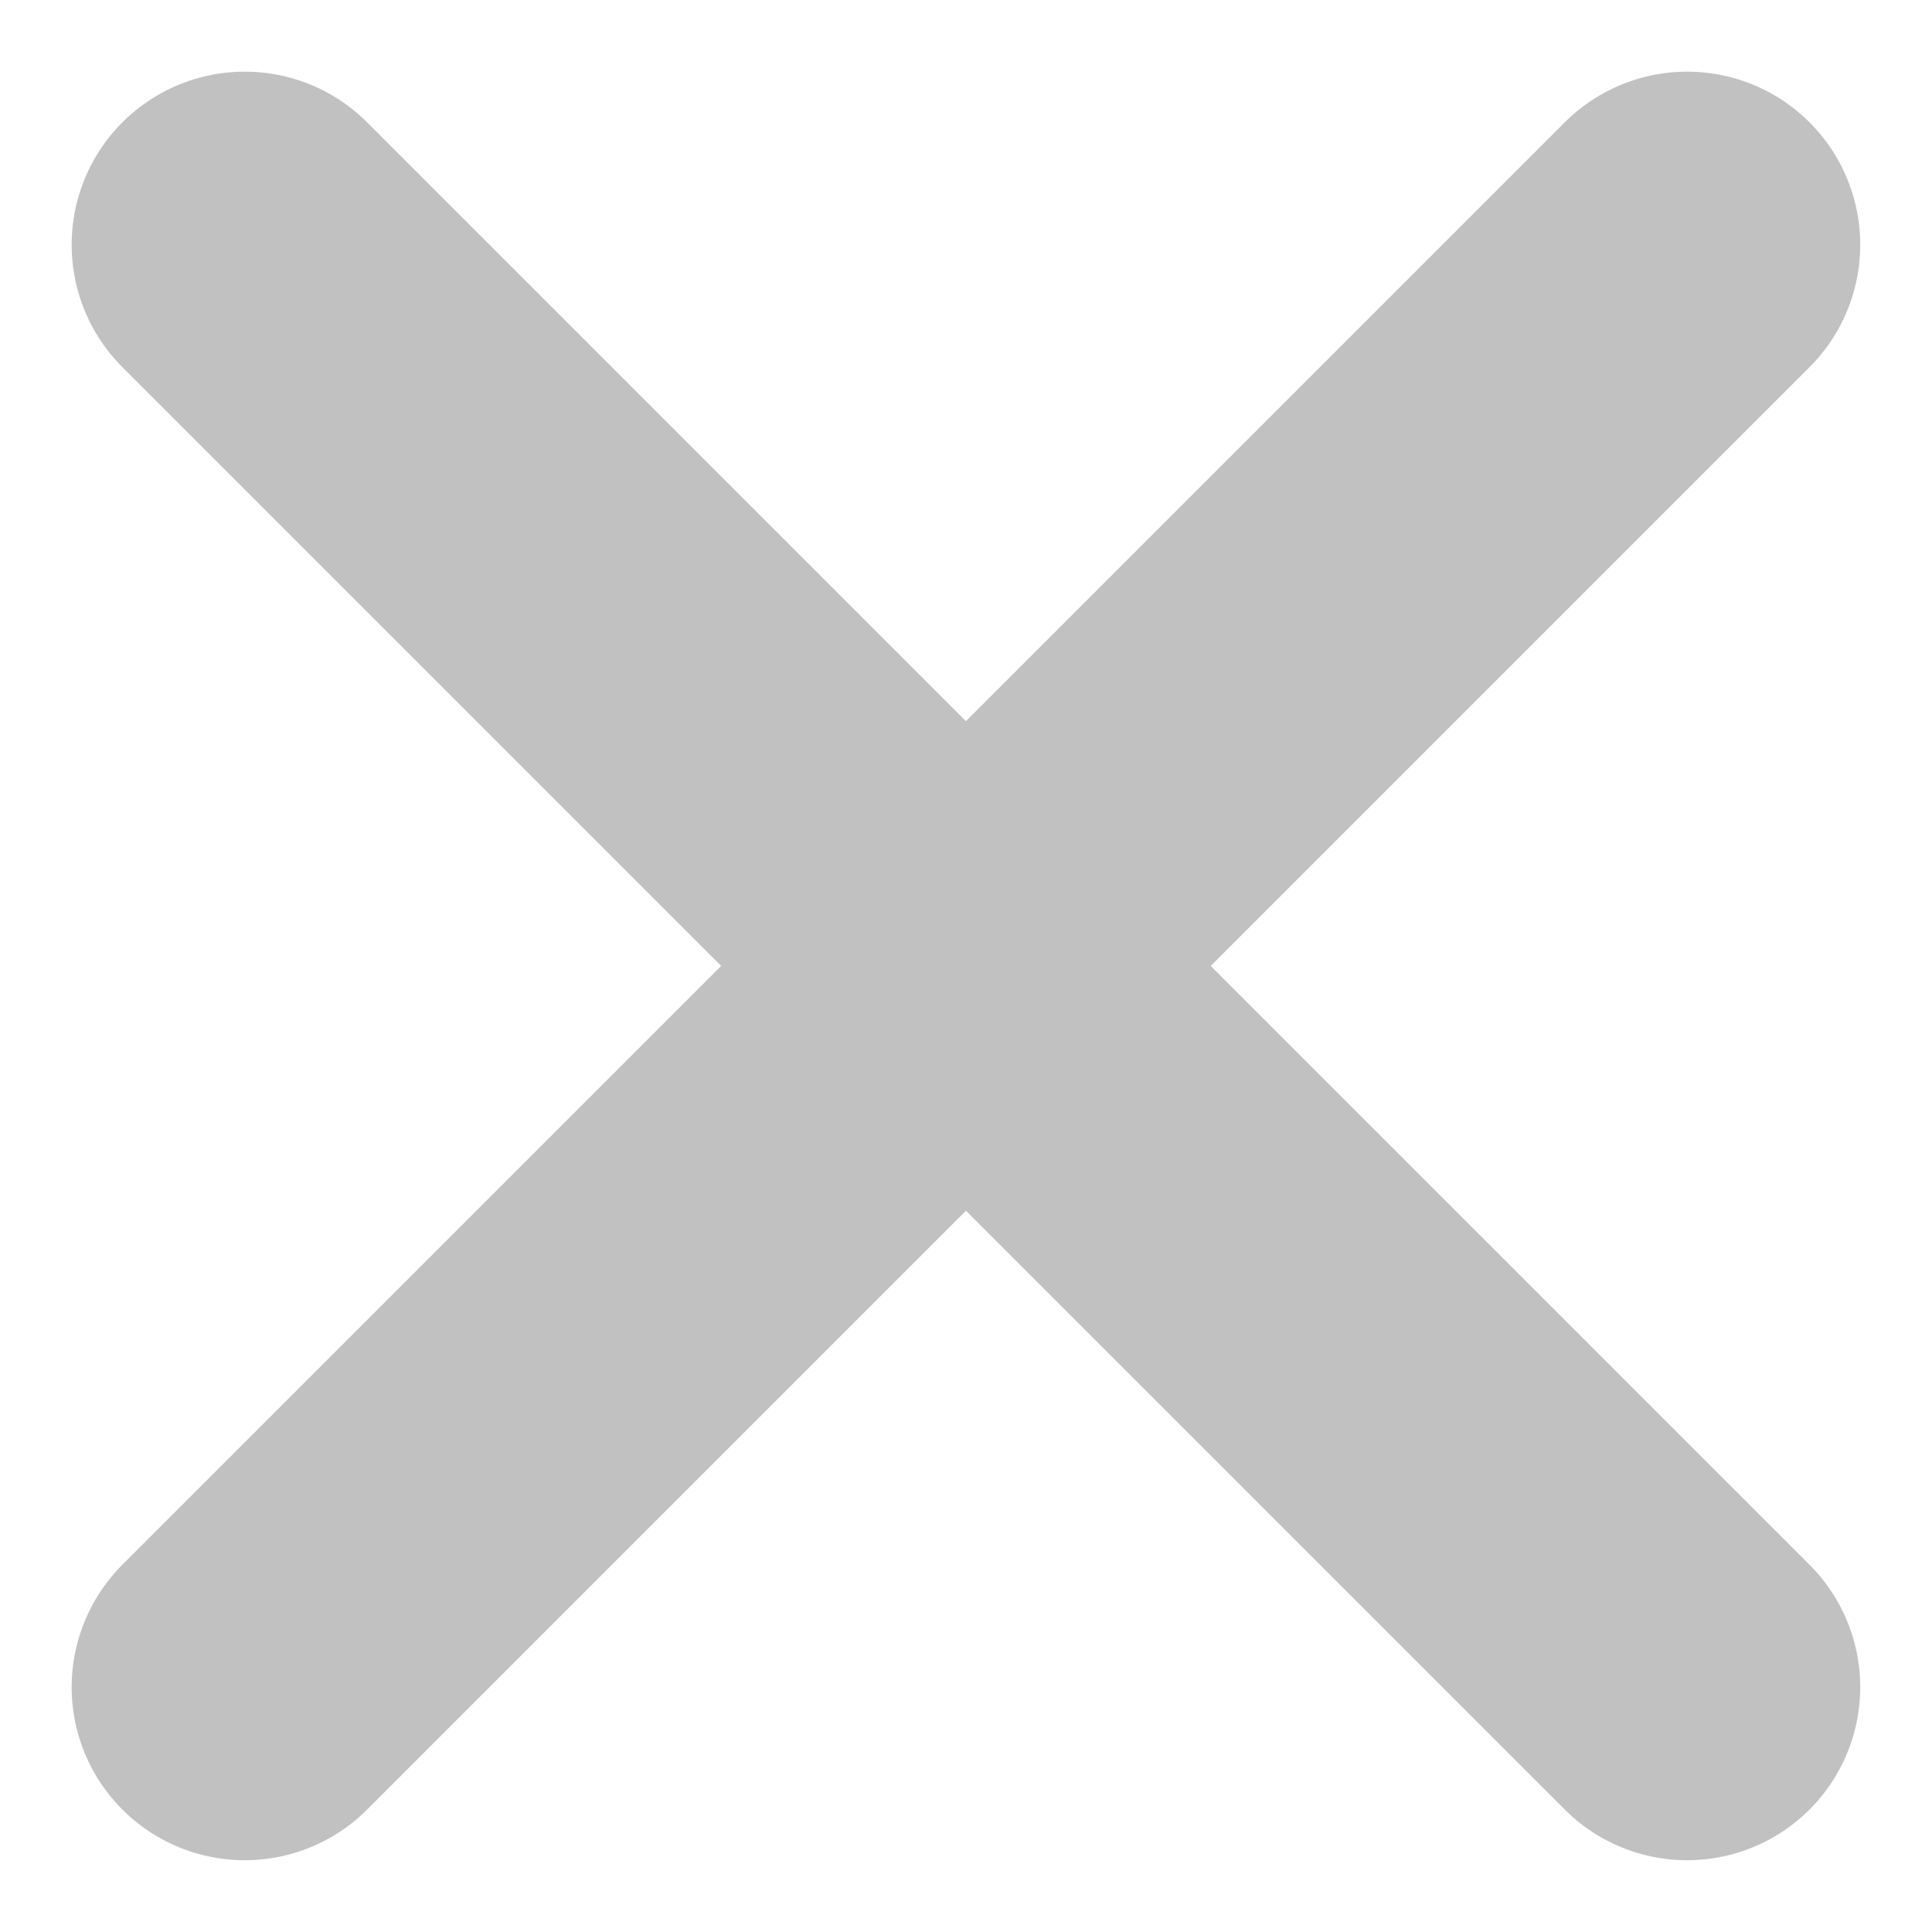
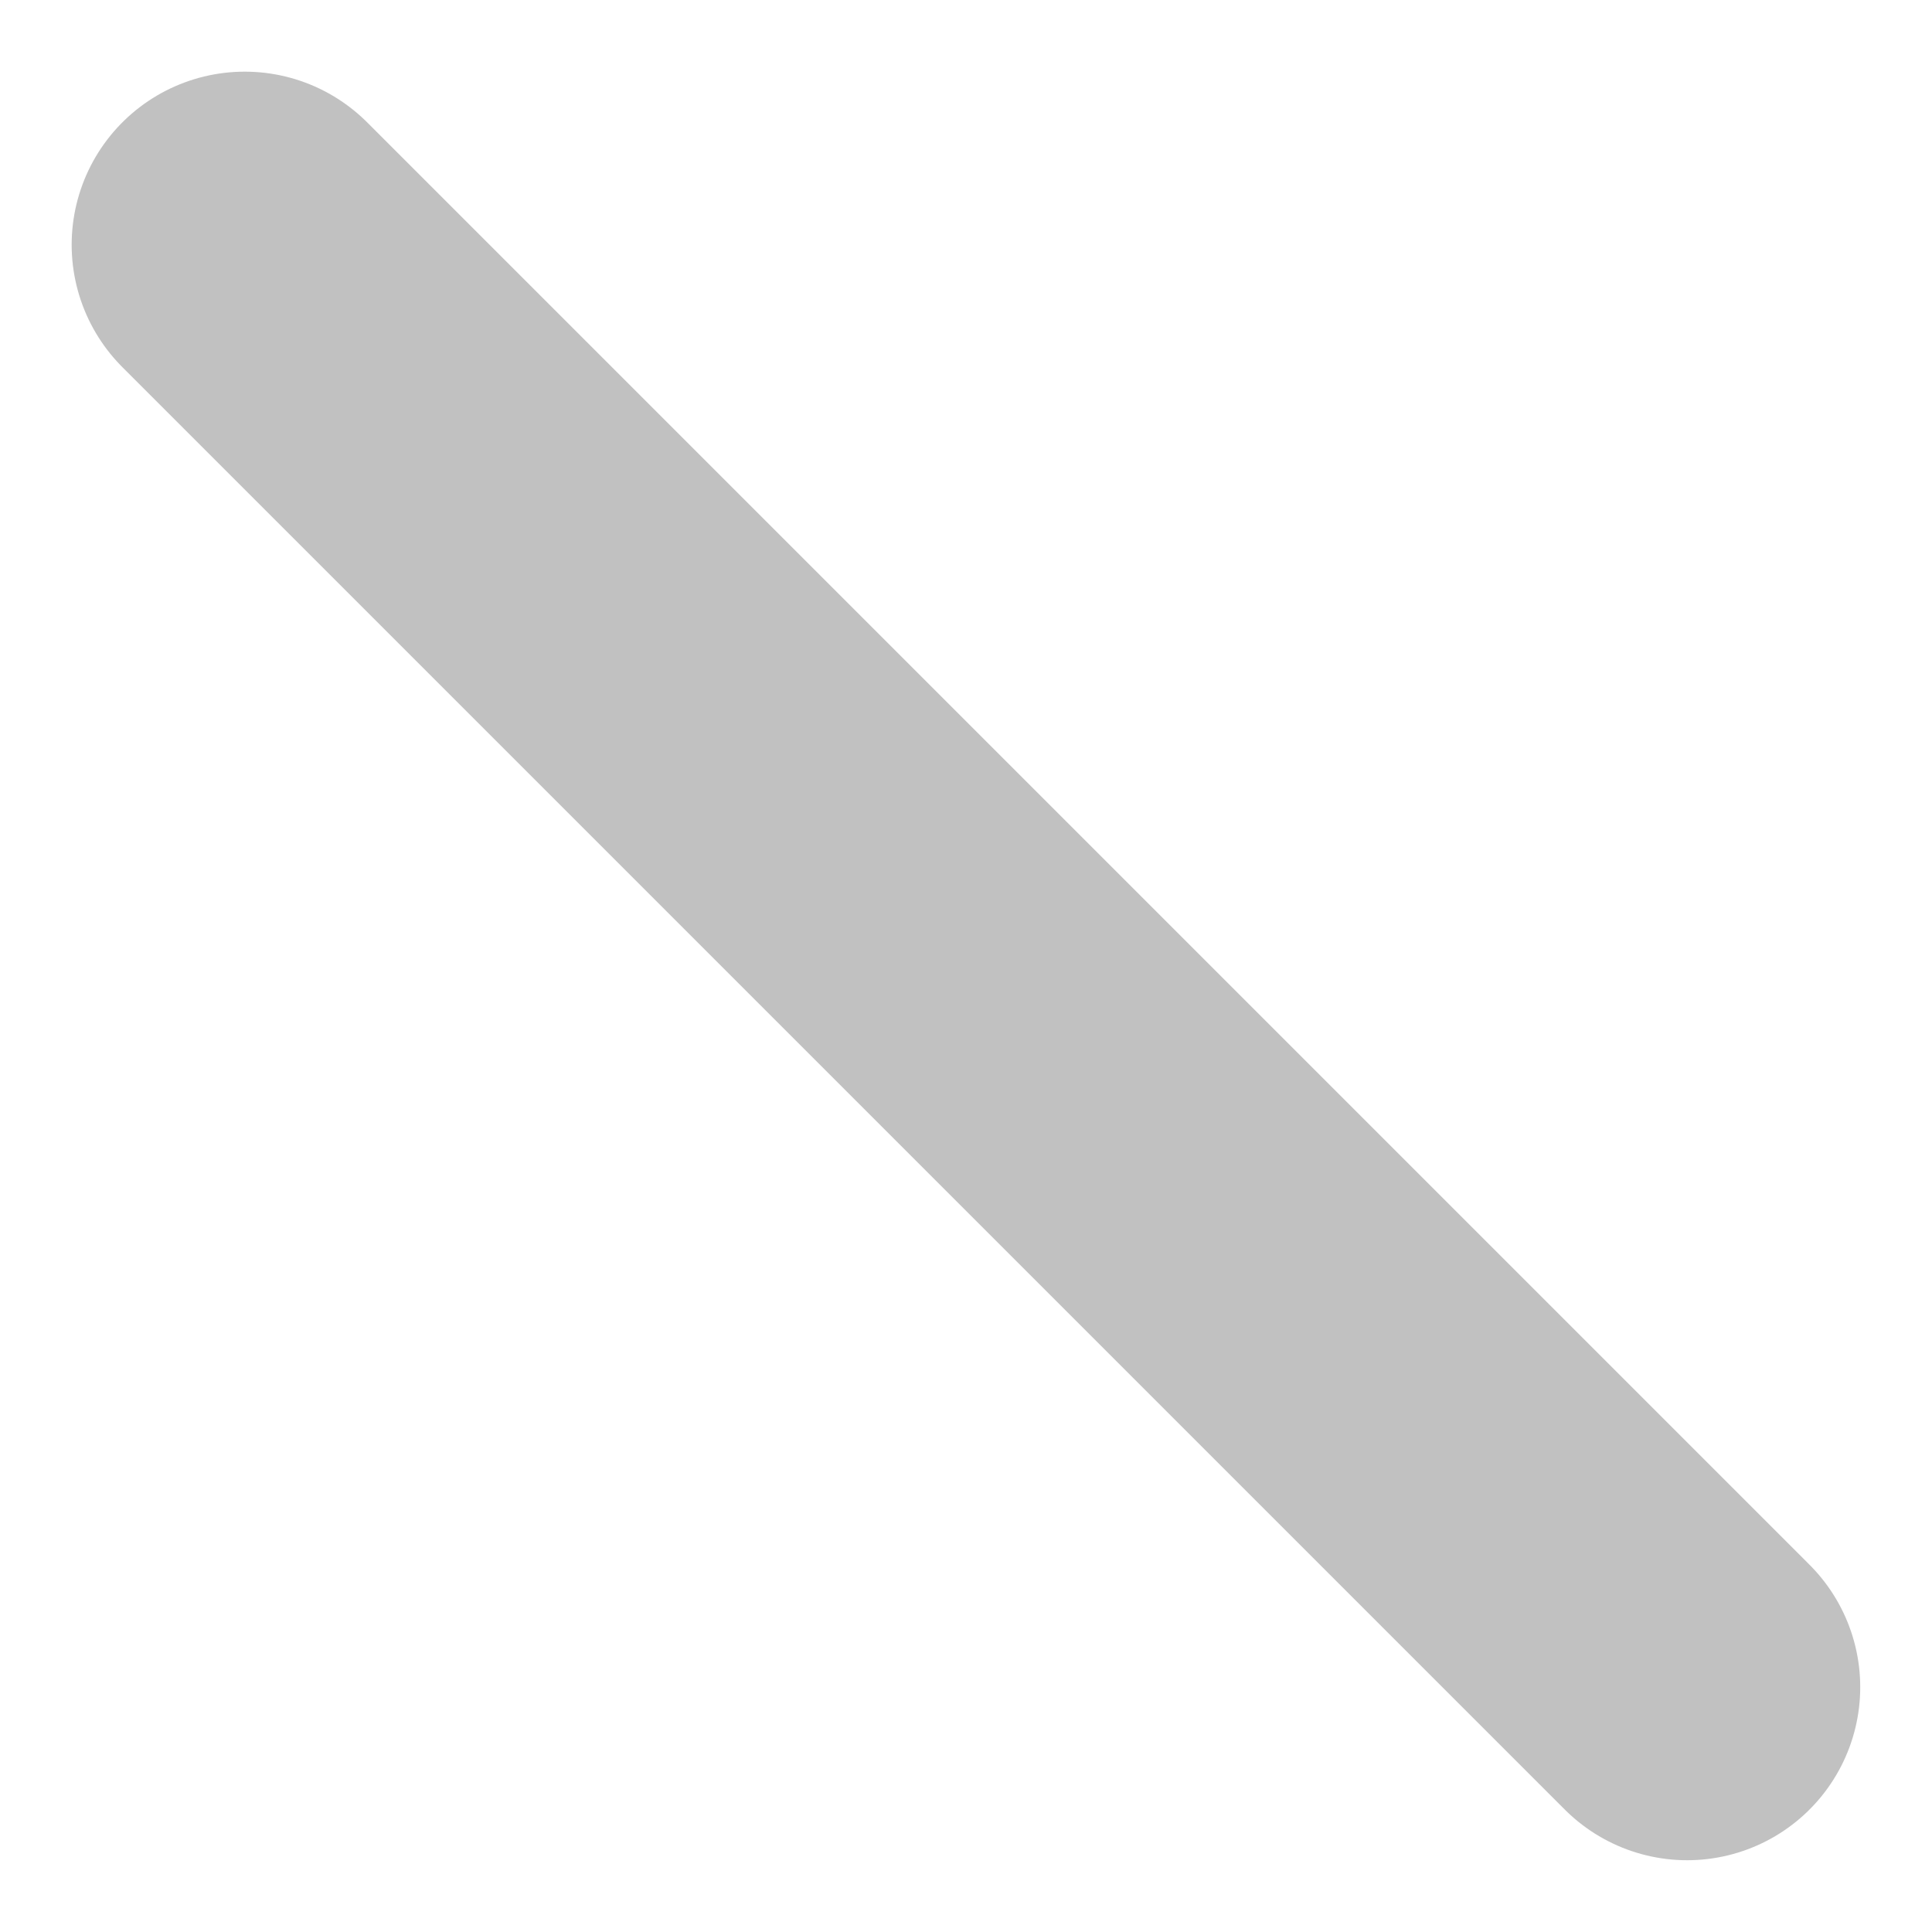
<svg xmlns="http://www.w3.org/2000/svg" width="16.743" height="16.743" viewBox="0 0 16.743 16.743">
  <defs>
    <style>.a{fill:none;stroke:#c1c1c1;stroke-linecap:round;stroke-width:3px;}</style>
  </defs>
  <g transform="translate(-1359.379 -172.379)">
    <line class="a" x2="12.5" y2="12.5" transform="translate(1361.5 174.5)" />
-     <line class="a" x1="12.5" y2="12.5" transform="translate(1361.5 174.5)" />
  </g>
</svg>